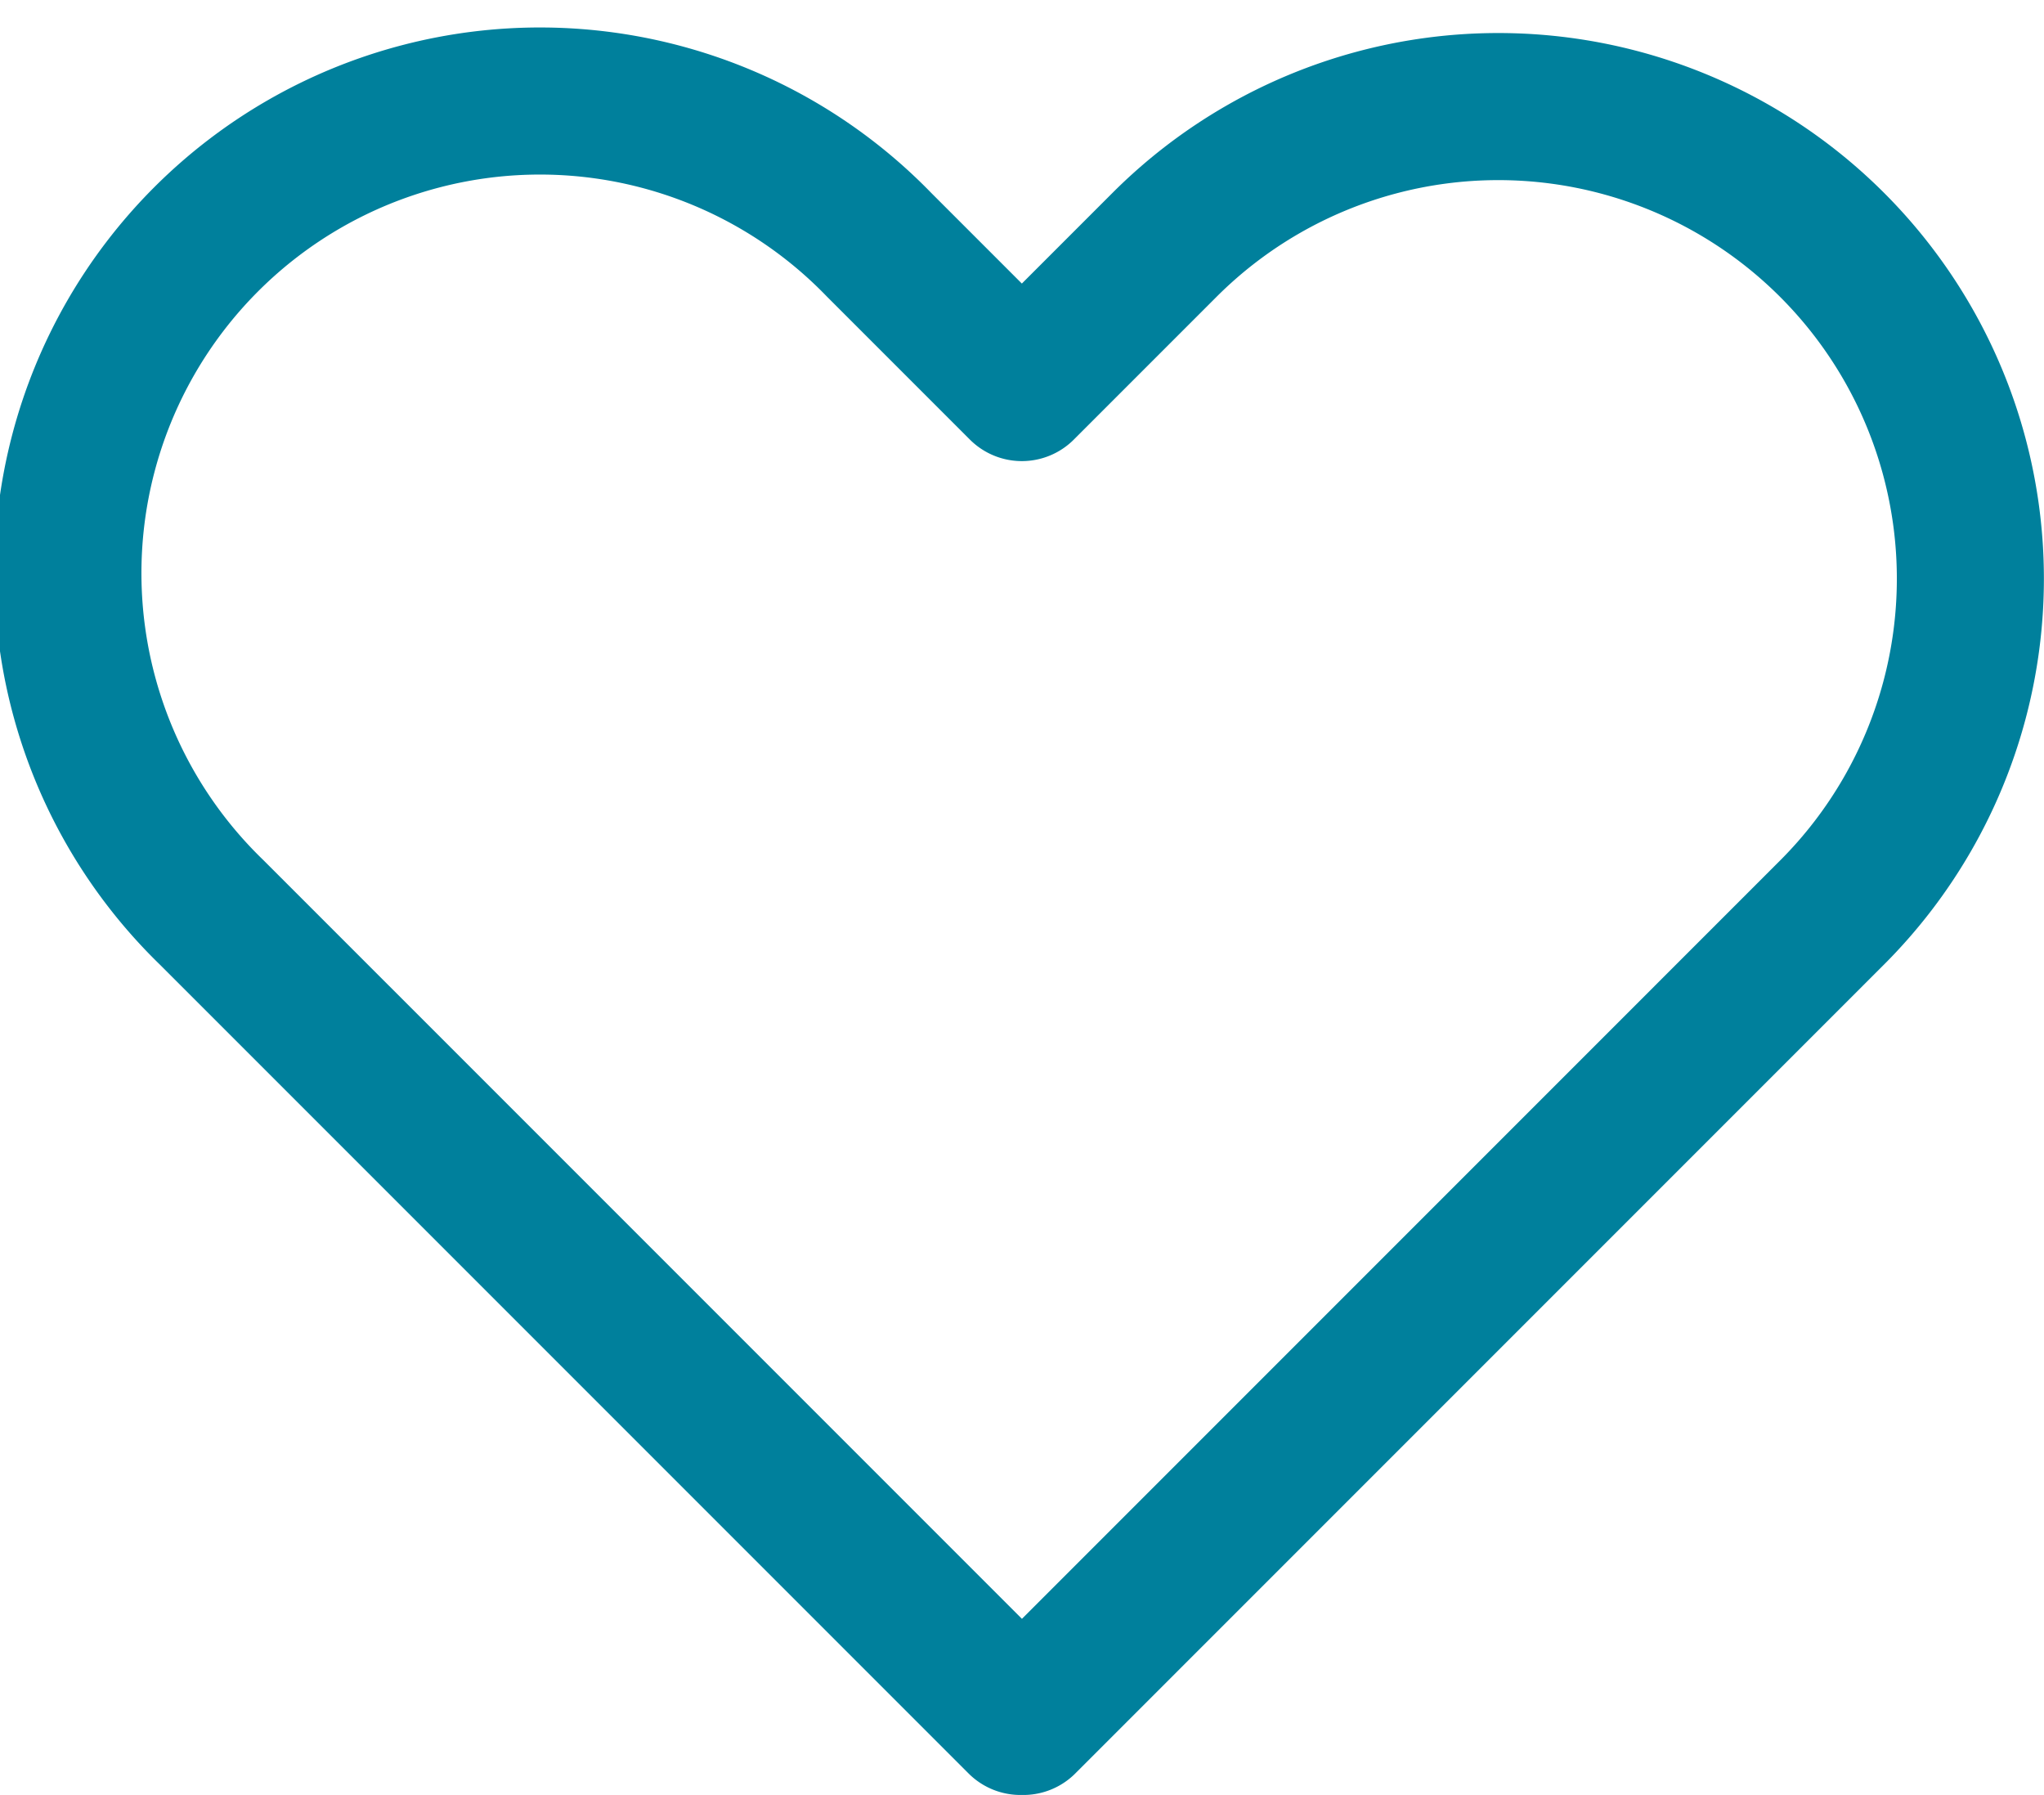
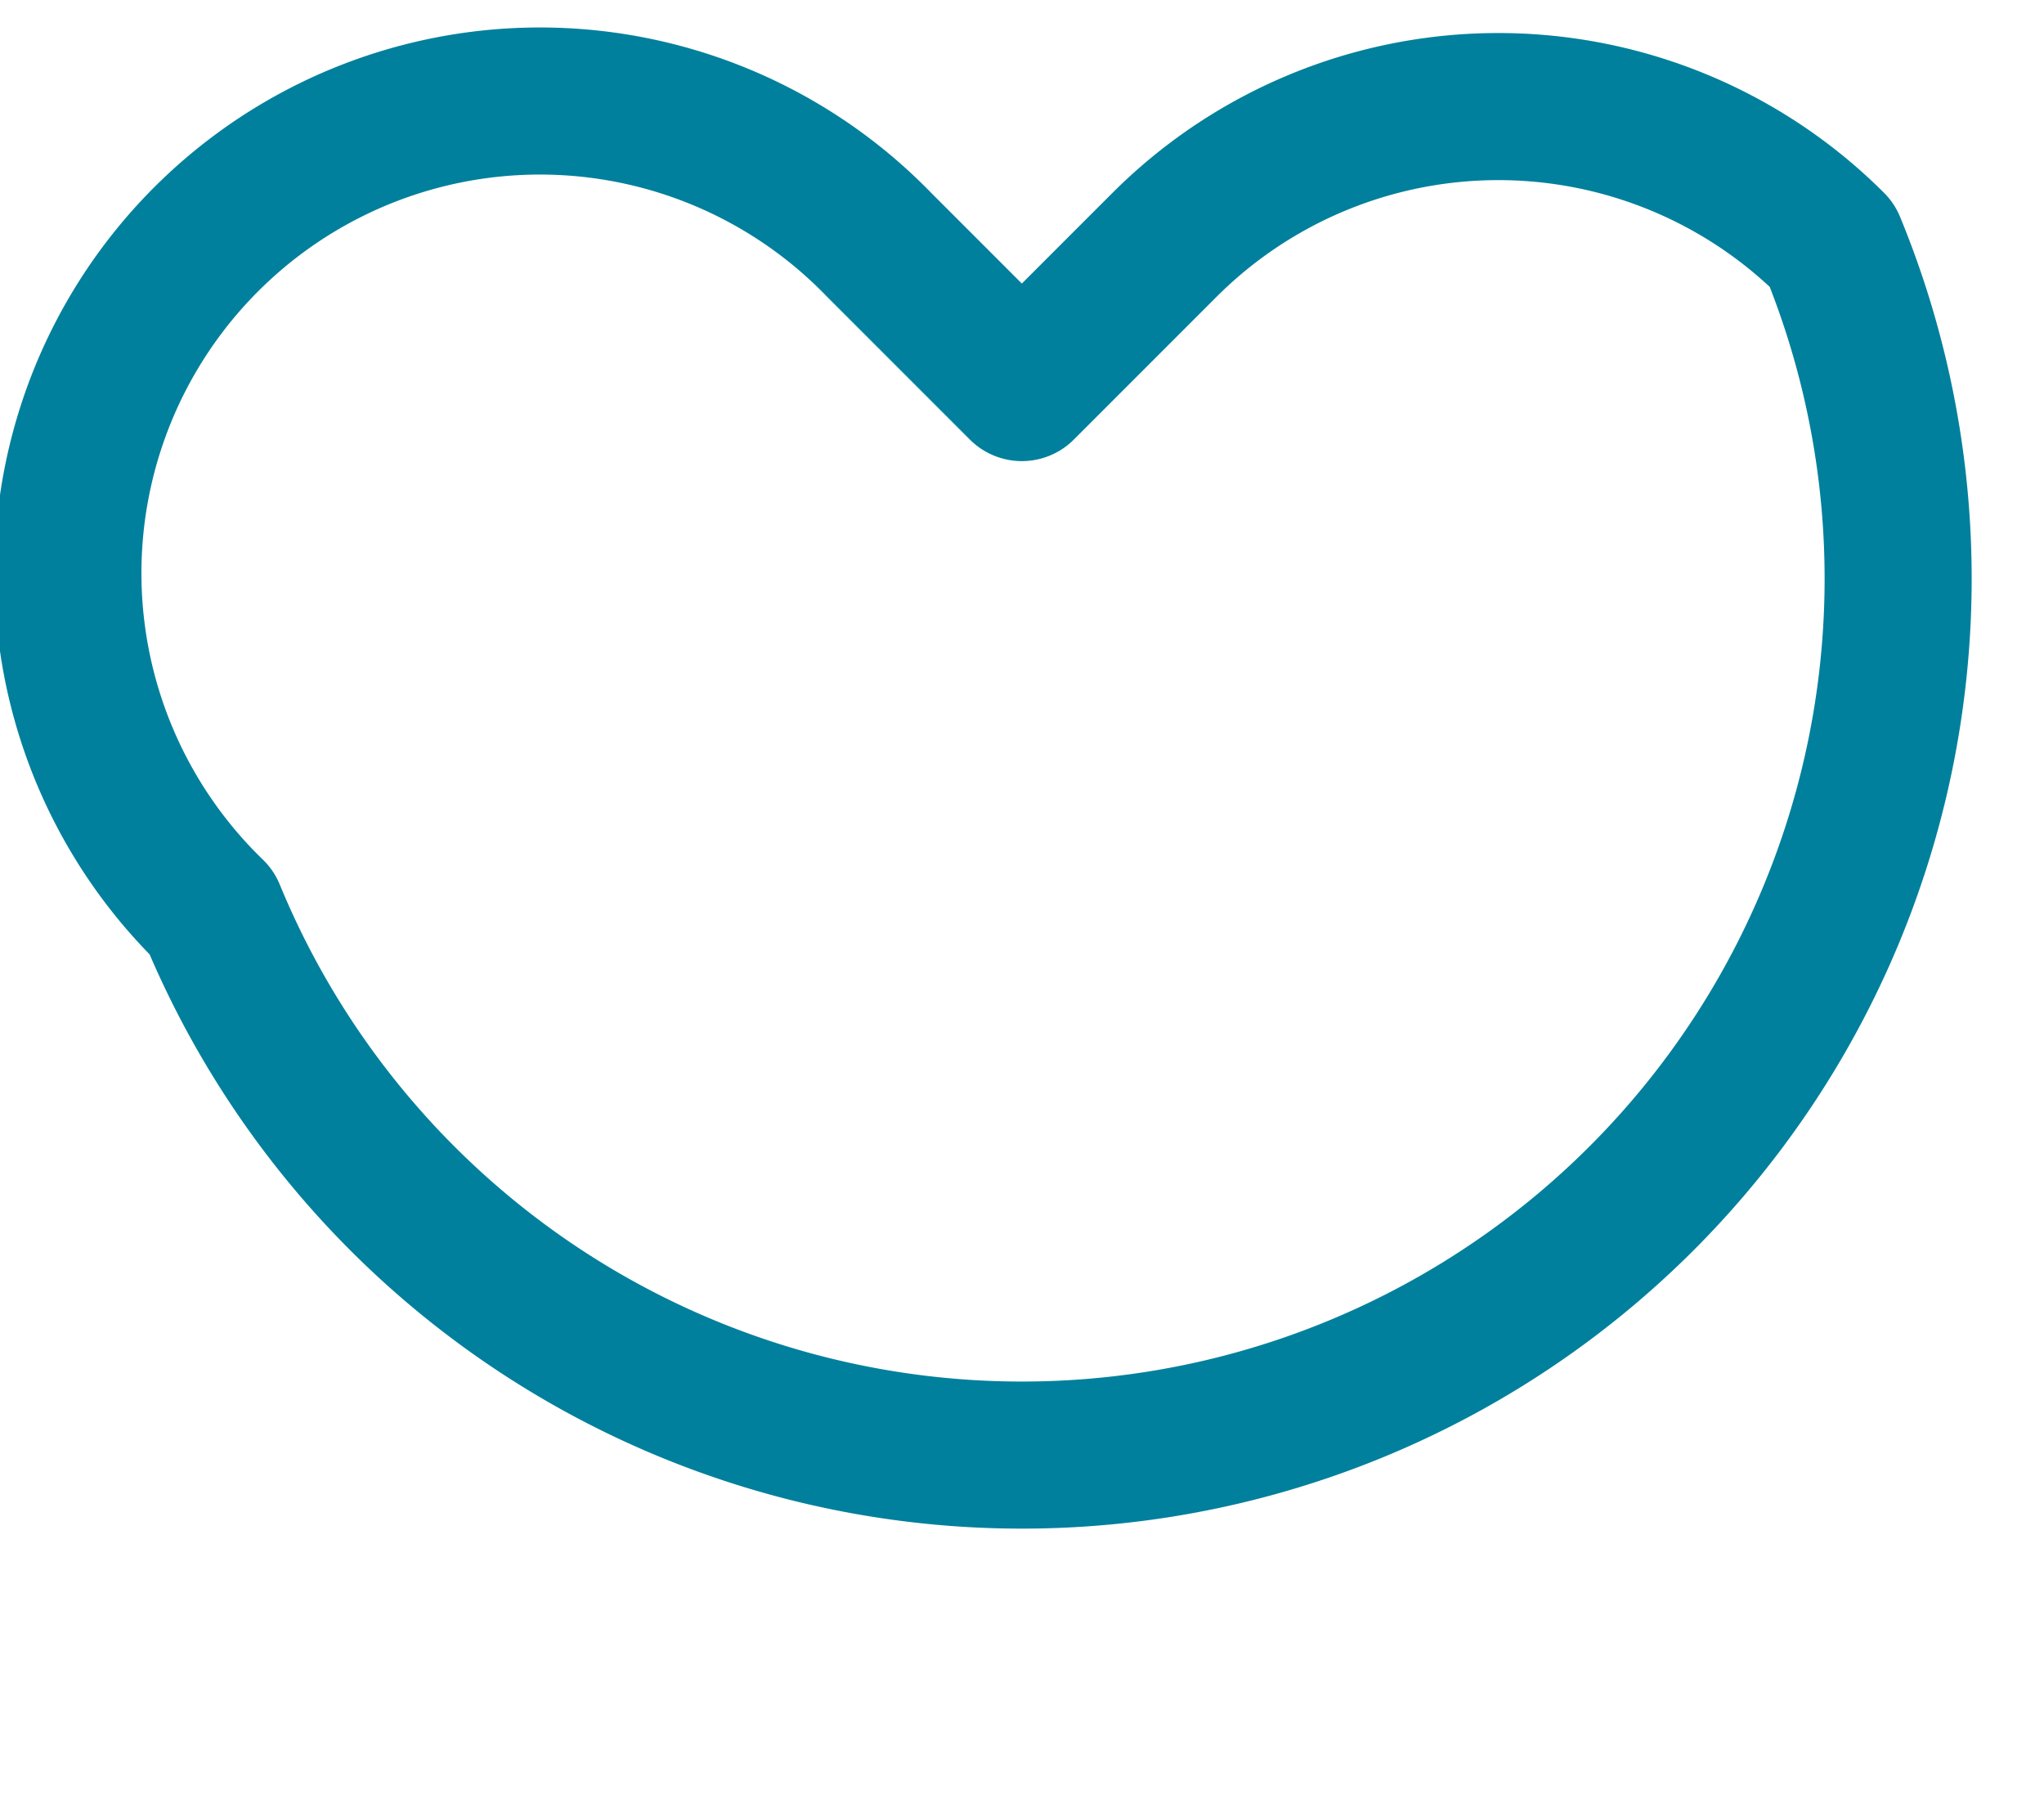
<svg xmlns="http://www.w3.org/2000/svg" width="13.9" height="12.204" viewBox="0 0 13.9 12.204">
-   <path id="パス_37" data-name="パス 37" d="M653.432,12.151a3.21,3.21,0,0,0-4.54,0l-.97.97-.97-.97a3.21,3.21,0,1,0-4.539,4.539l5.5,5.5.009-.01.01.01,5.5-5.5A3.209,3.209,0,0,0,653.432,12.151Z" transform="translate(-640.973 -10.486)" fill="none" stroke="#00809c" stroke-linecap="round" stroke-linejoin="round" stroke-width="1" />
+   <path id="パス_37" data-name="パス 37" d="M653.432,12.151a3.21,3.21,0,0,0-4.54,0l-.97.97-.97-.97a3.21,3.21,0,1,0-4.539,4.539A3.209,3.209,0,0,0,653.432,12.151Z" transform="translate(-640.973 -10.486)" fill="none" stroke="#00809c" stroke-linecap="round" stroke-linejoin="round" stroke-width="1" />
</svg>